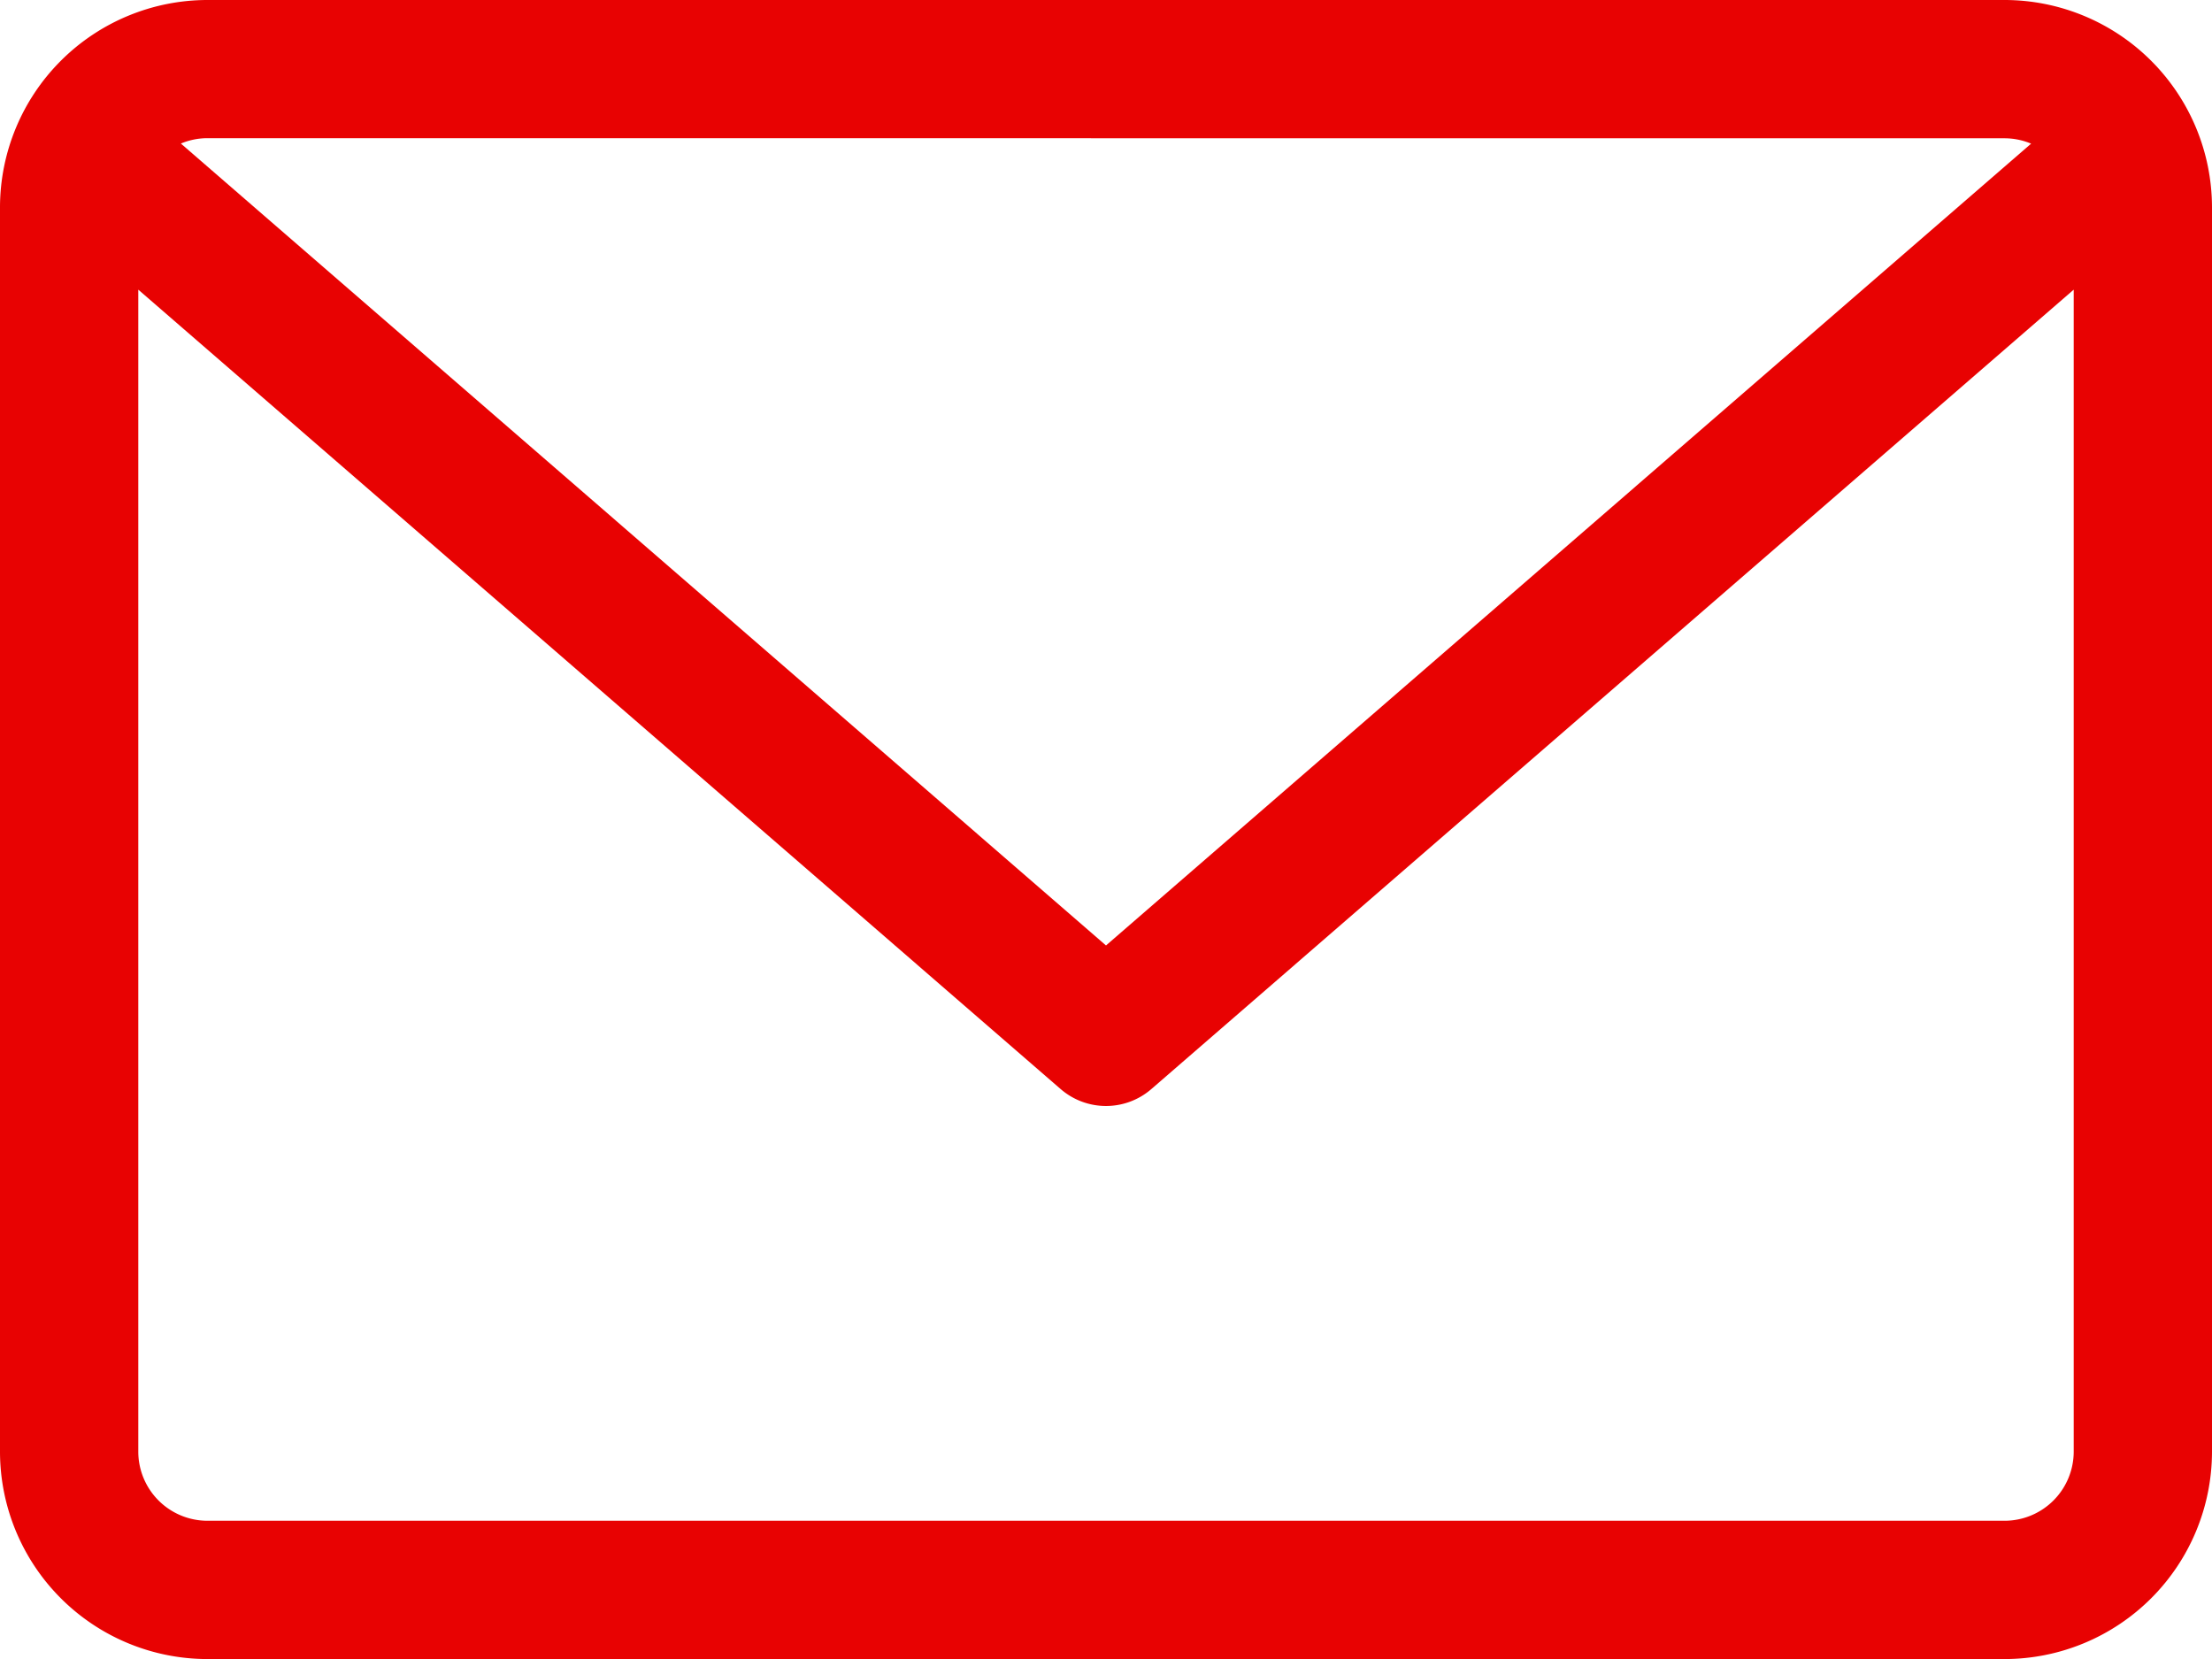
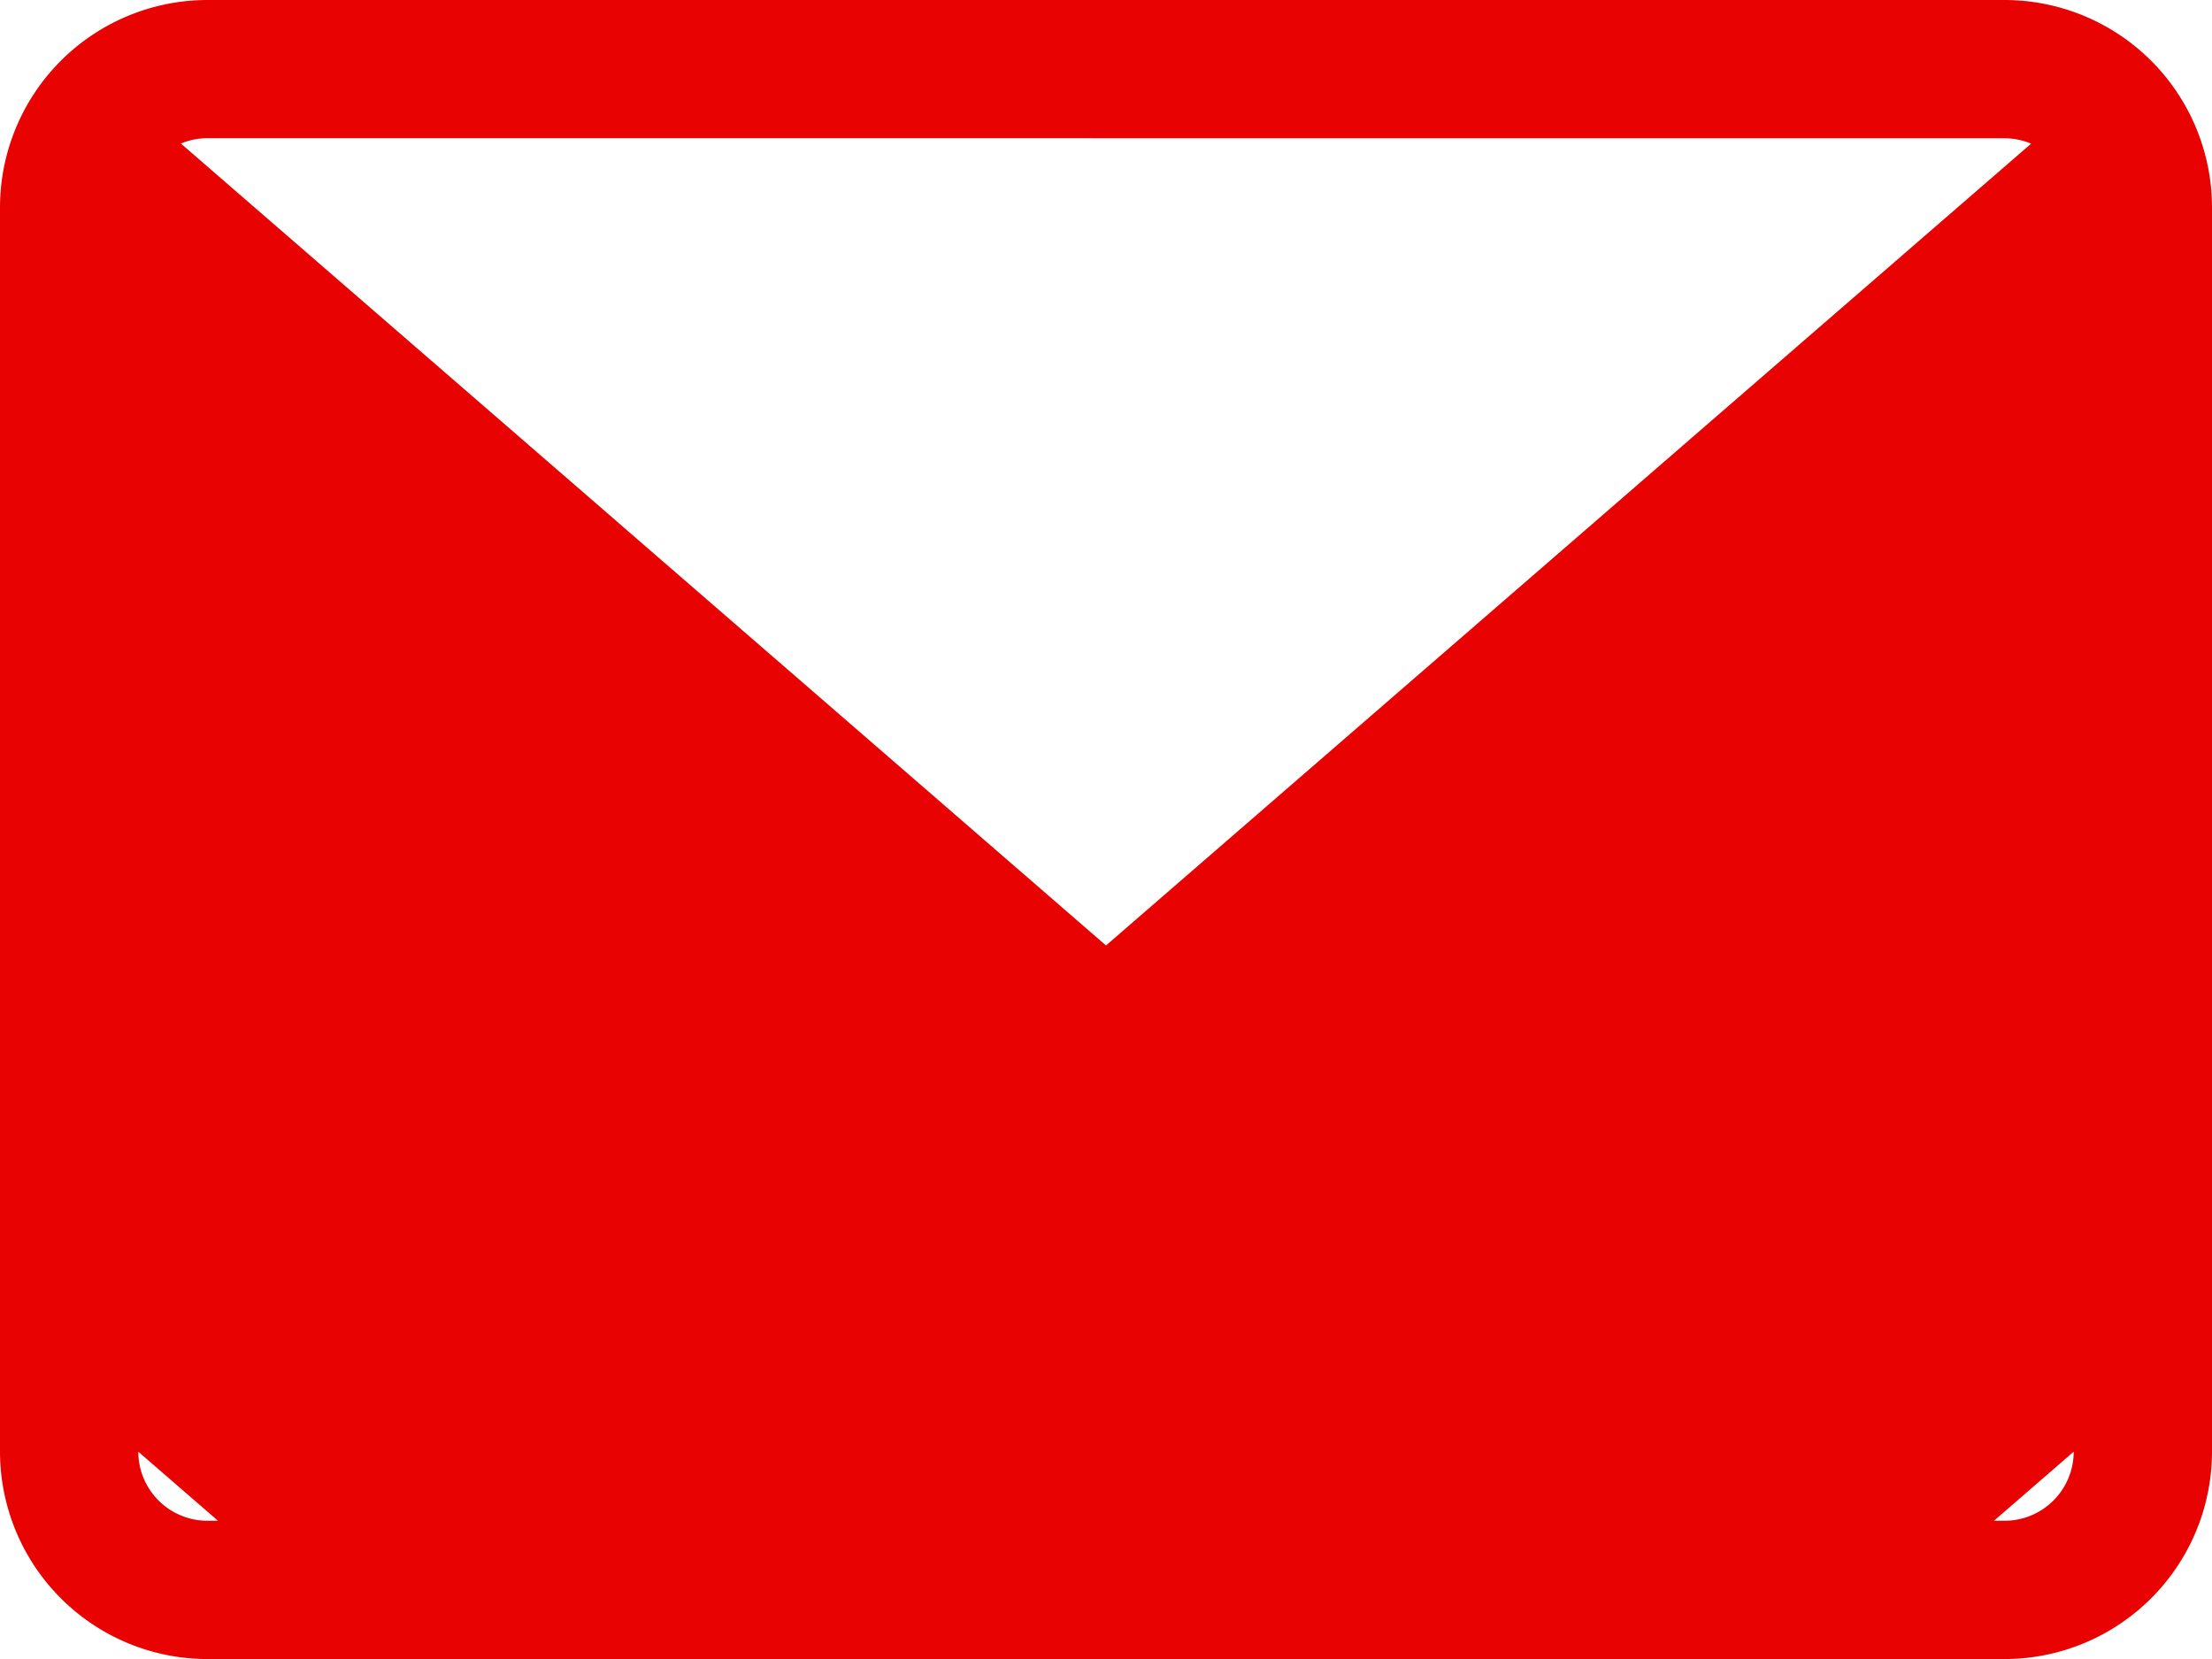
<svg xmlns="http://www.w3.org/2000/svg" width="19.786" height="14.84" viewBox="0 0 19.786 14.84">
-   <path id="envelope" d="M17.931,59.882H1.855A1.857,1.857,0,0,0,0,61.737v11.13a1.857,1.857,0,0,0,1.855,1.855H17.931a1.857,1.857,0,0,0,1.855-1.855V61.737A1.857,1.857,0,0,0,17.931,59.882Zm0,1.237a.615.615,0,0,1,.237.048L9.893,68.339,1.618,61.166a.615.615,0,0,1,.237-.048Zm0,12.366H1.855a.619.619,0,0,1-.618-.618V62.473l8.251,7.151a.619.619,0,0,0,.81,0l8.251-7.151V72.867A.619.619,0,0,1,17.931,73.485Z" transform="translate(0 -59.882)" fill="#e80202" />
+   <path id="envelope" d="M17.931,59.882H1.855A1.857,1.857,0,0,0,0,61.737v11.13a1.857,1.857,0,0,0,1.855,1.855H17.931a1.857,1.857,0,0,0,1.855-1.855V61.737A1.857,1.857,0,0,0,17.931,59.882Zm0,1.237a.615.615,0,0,1,.237.048L9.893,68.339,1.618,61.166a.615.615,0,0,1,.237-.048Zm0,12.366H1.855a.619.619,0,0,1-.618-.618l8.251,7.151a.619.619,0,0,0,.81,0l8.251-7.151V72.867A.619.619,0,0,1,17.931,73.485Z" transform="translate(0 -59.882)" fill="#e80202" />
</svg>